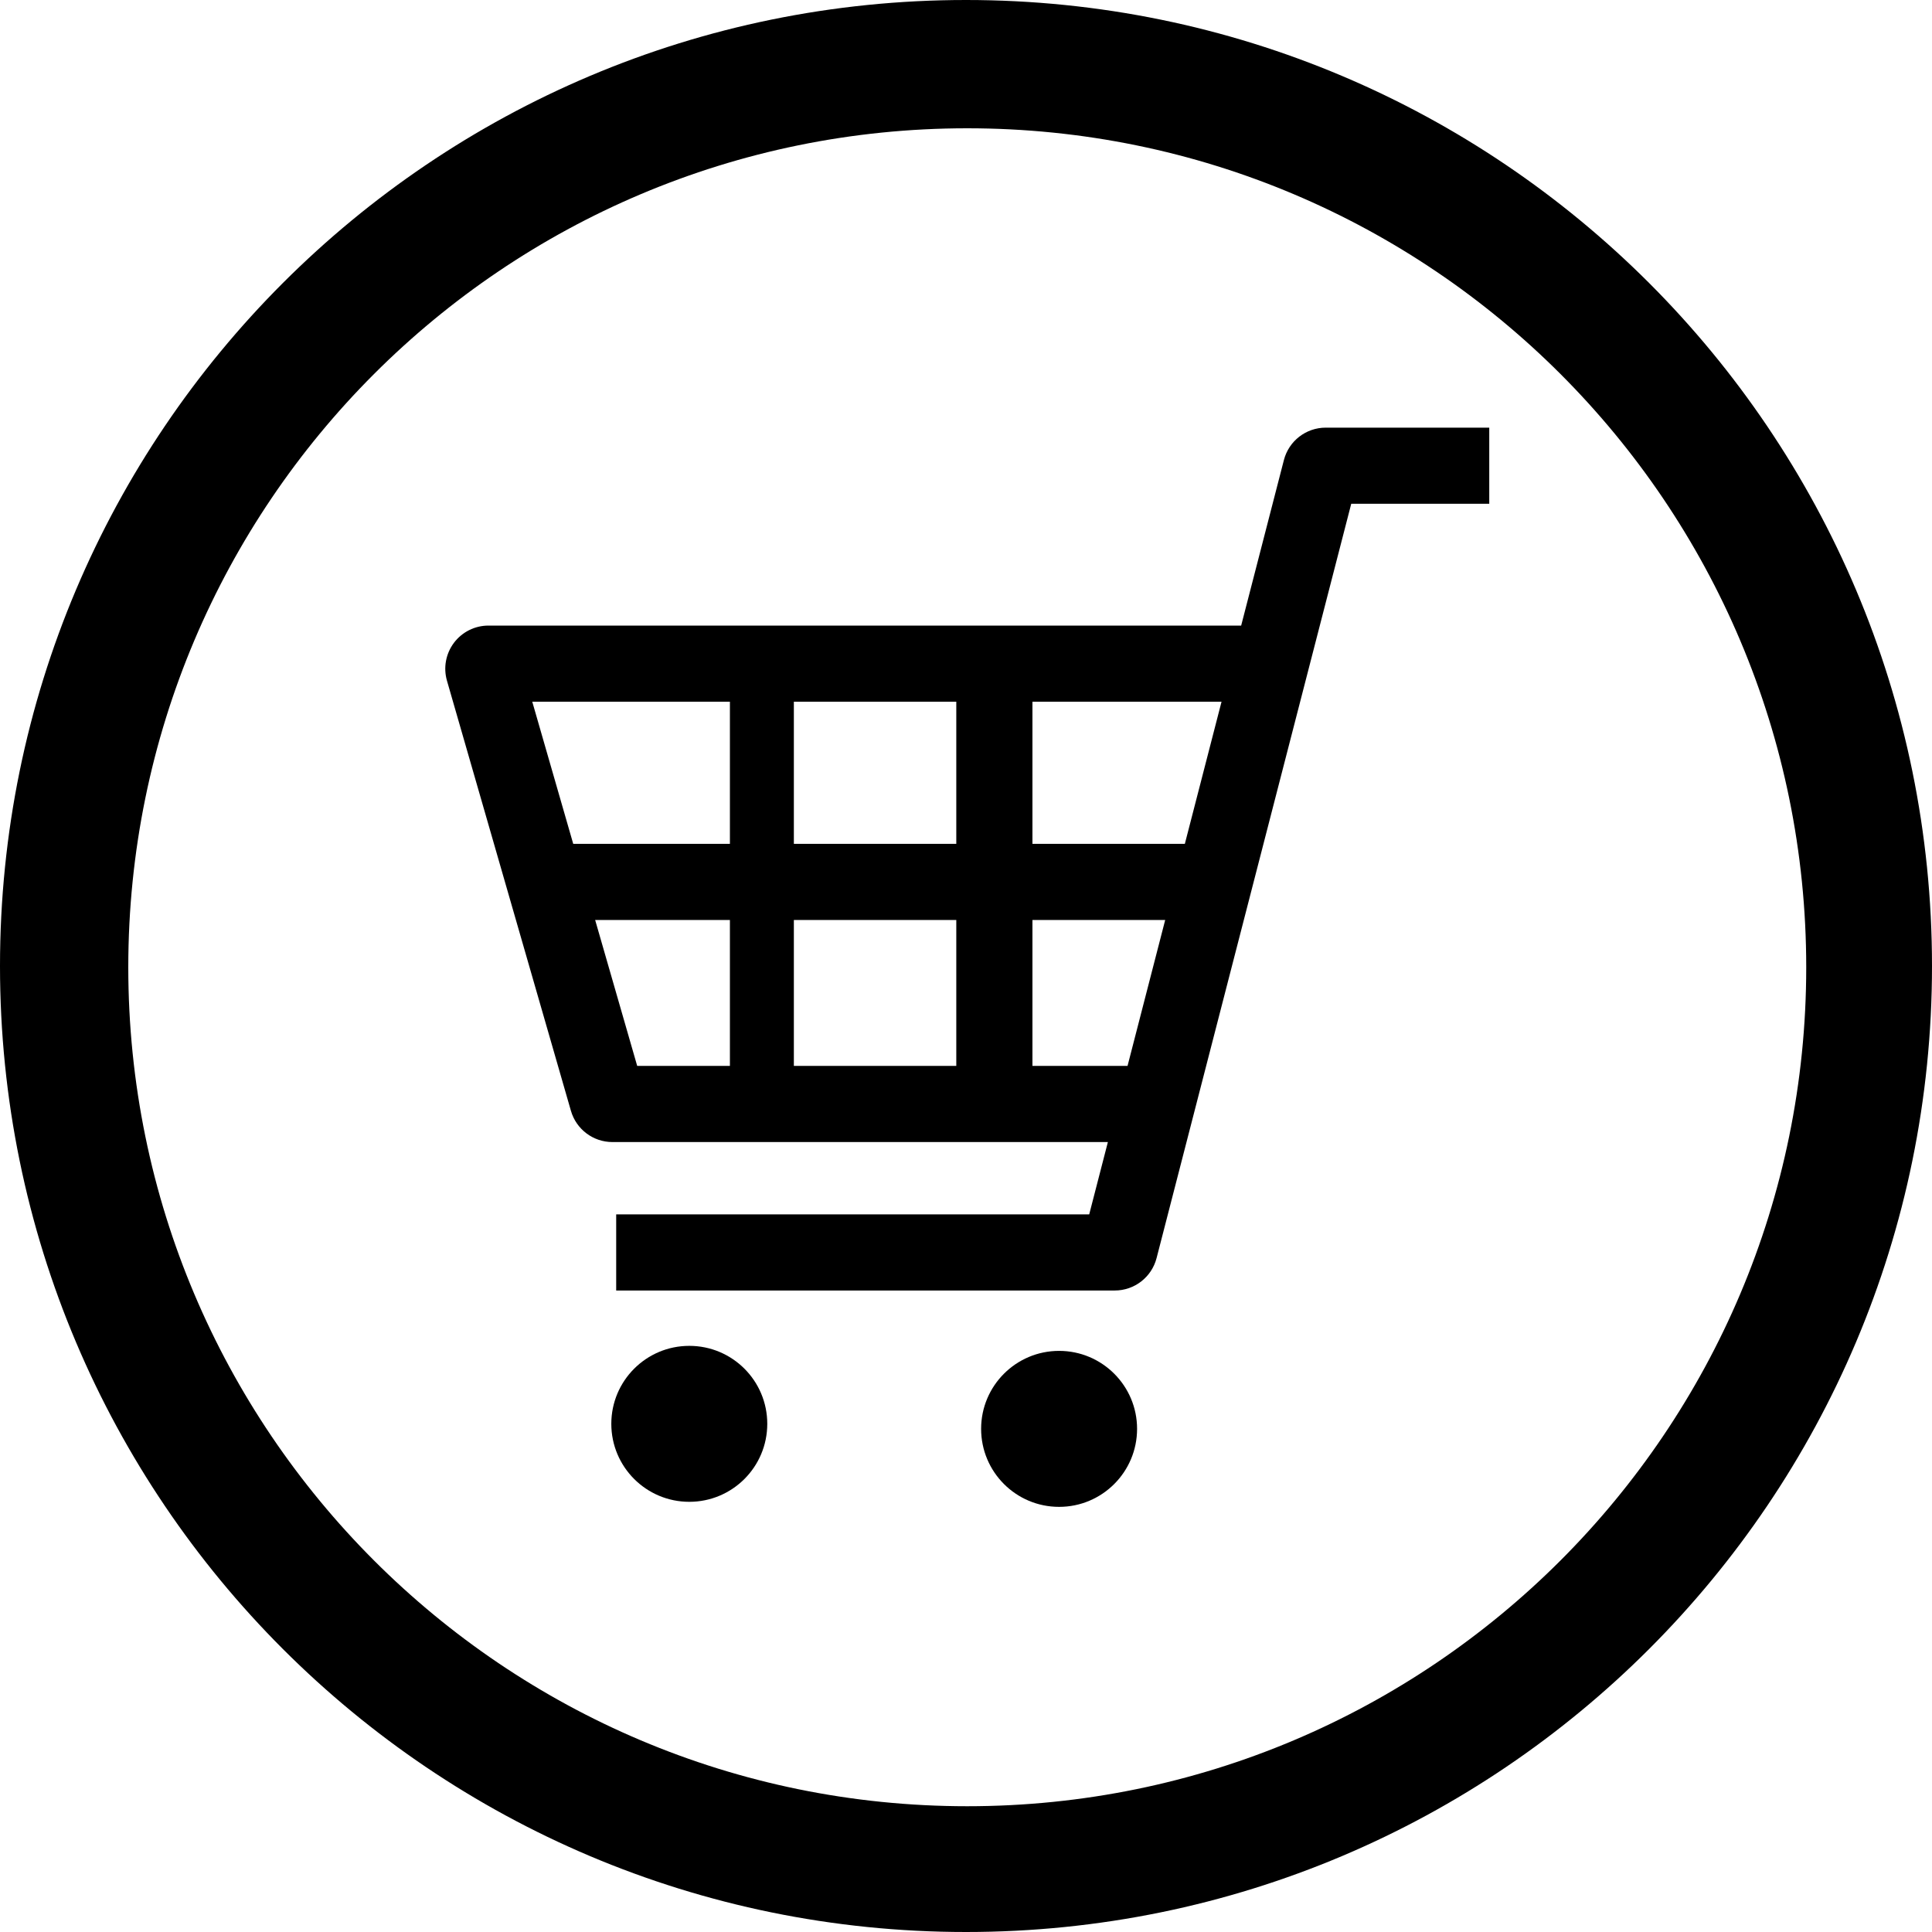
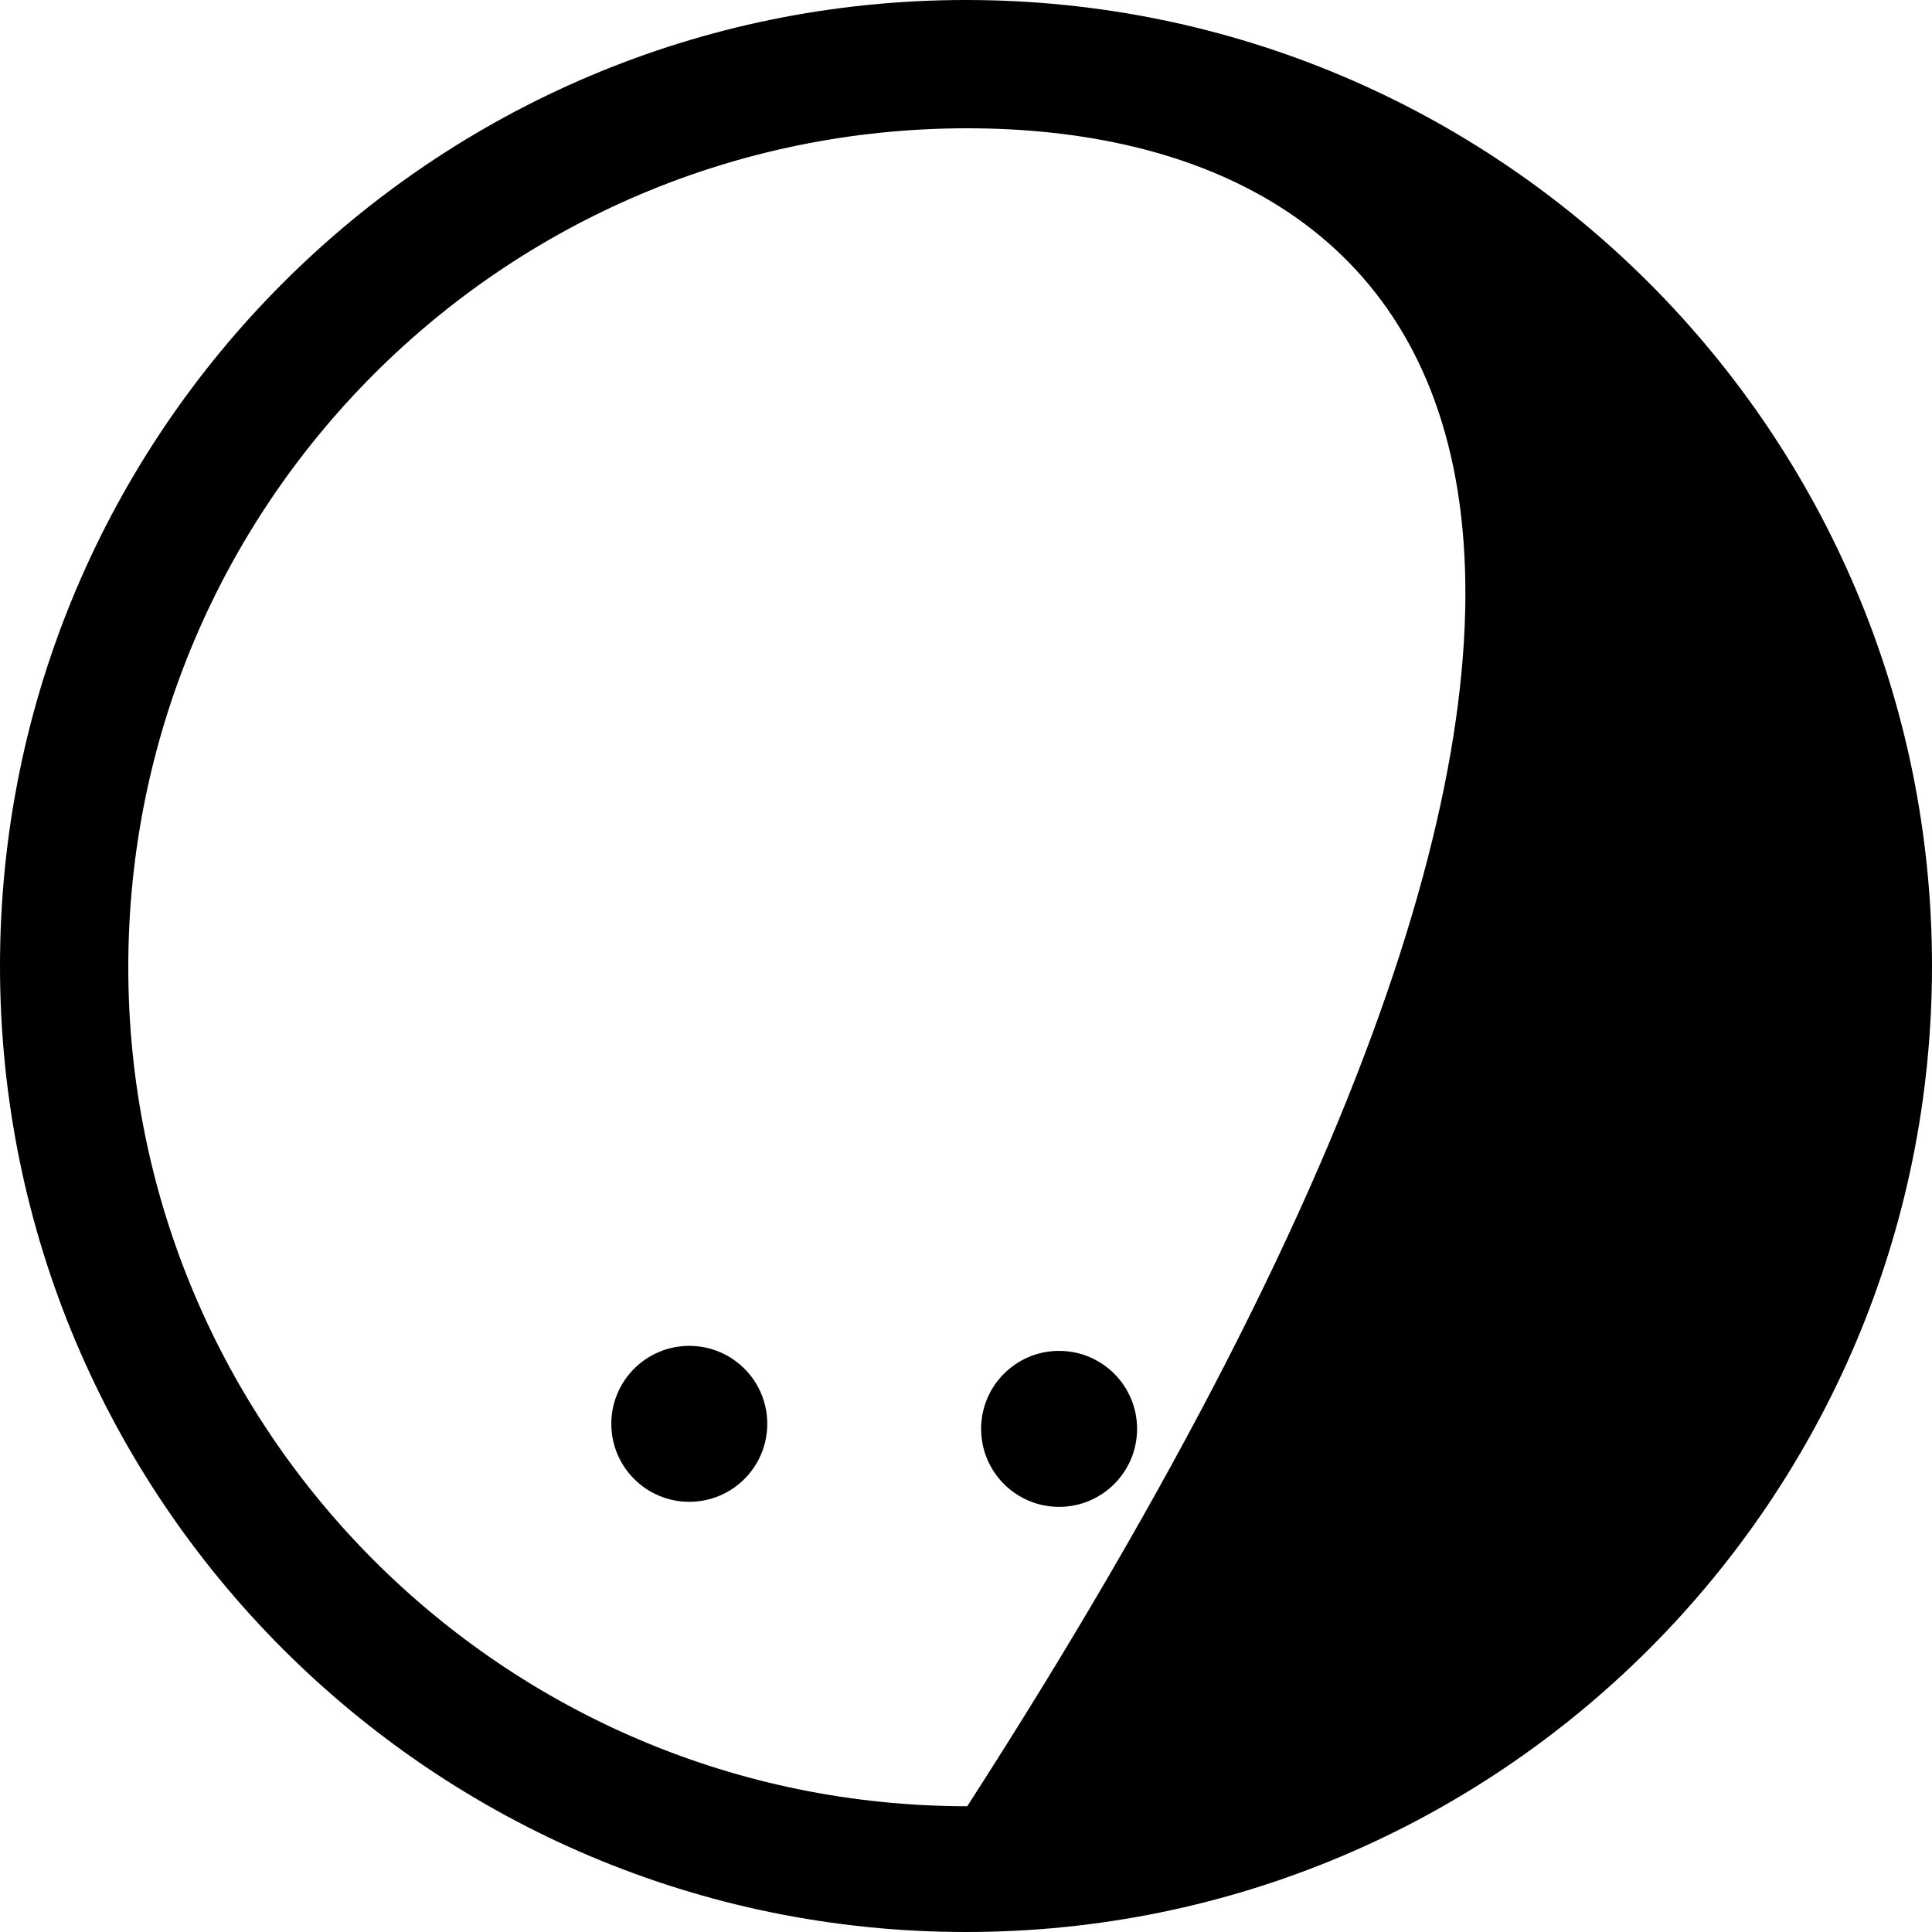
<svg xmlns="http://www.w3.org/2000/svg" width="80px" height="80px" viewBox="0 0 80 80" version="1.1">
  <title>ssico-2</title>
  <desc>Created with Sketch.</desc>
  <g id="Page-1" stroke="none" stroke-width="1" fill="none" fill-rule="evenodd">
    <g id="Group-3" fill="#000000">
      <g id="カートのアイコン素材" transform="translate(18.438, 17.708)">
-         <path d="M36.457,0 C35.641,0 34.93,0.551 34.726,1.34 L32.956,8.196 L1.787,8.196 C1.226,8.196 0.697,8.46 0.359,8.909 C0.022,9.358 -0.086,9.939 0.07,10.479 L5.203,28.289 C5.423,29.054 6.124,29.582 6.92,29.582 L27.437,29.582 L26.664,32.576 L7.077,32.576 L7.077,35.729 L27.722,35.729 C28.537,35.729 29.249,35.177 29.453,34.388 L37.514,3.152 L43.229,3.152 L43.229,0 L36.457,0 Z M29.81,20.387 L28.251,26.429 L24.313,26.429 L24.313,20.387 L29.81,20.387 Z M32.143,11.349 L30.624,17.234 L24.313,17.234 L24.313,11.349 L32.143,11.349 Z M21.16,20.387 L21.16,26.429 L14.434,26.429 L14.434,20.387 L21.16,20.387 Z M21.16,11.349 L21.16,17.234 L14.434,17.234 L14.434,11.349 L21.16,11.349 Z M11.786,11.349 L11.786,17.234 L5.298,17.234 L3.602,11.349 L11.786,11.349 Z M11.786,20.387 L11.786,26.429 L7.947,26.429 L6.206,20.387 L11.786,20.387 Z" id="Shape" fill-rule="nonzero" />
        <path d="M10.104,38.021 C8.321,38.021 6.875,39.466 6.875,41.25 C6.875,43.034 8.321,44.479 10.104,44.479 C11.888,44.479 13.333,43.034 13.333,41.25 C13.333,39.466 11.888,38.021 10.104,38.021 Z" id="Path" />
        <path d="M25.417,38.229 C23.633,38.229 22.188,39.675 22.188,41.458 C22.188,43.242 23.632,44.688 25.417,44.688 C27.2,44.688 28.646,43.242 28.646,41.458 C28.646,39.675 27.2,38.229 25.417,38.229 Z" id="Path" />
      </g>
-       <path d="M40,80 C17.909,80 0,62.091 0,40 C0,17.909 17.909,0 40,0 C62.091,0 80,17.909 80,40 C80,62.091 62.091,80 40,80 Z M40.052,74.792 C59.238,74.792 74.792,59.238 74.792,40.052 C74.792,20.866 59.238,5.312 40.052,5.312 C20.866,5.312 5.312,20.866 5.312,40.052 C5.312,59.238 20.866,74.792 40.052,74.792 Z" id="Combined-Shape-Copy" fill-rule="nonzero" />
+       <path d="M40,80 C17.909,80 0,62.091 0,40 C0,17.909 17.909,0 40,0 C62.091,0 80,17.909 80,40 C80,62.091 62.091,80 40,80 Z M40.052,74.792 C74.792,20.866 59.238,5.312 40.052,5.312 C20.866,5.312 5.312,20.866 5.312,40.052 C5.312,59.238 20.866,74.792 40.052,74.792 Z" id="Combined-Shape-Copy" fill-rule="nonzero" />
    </g>
  </g>
</svg>